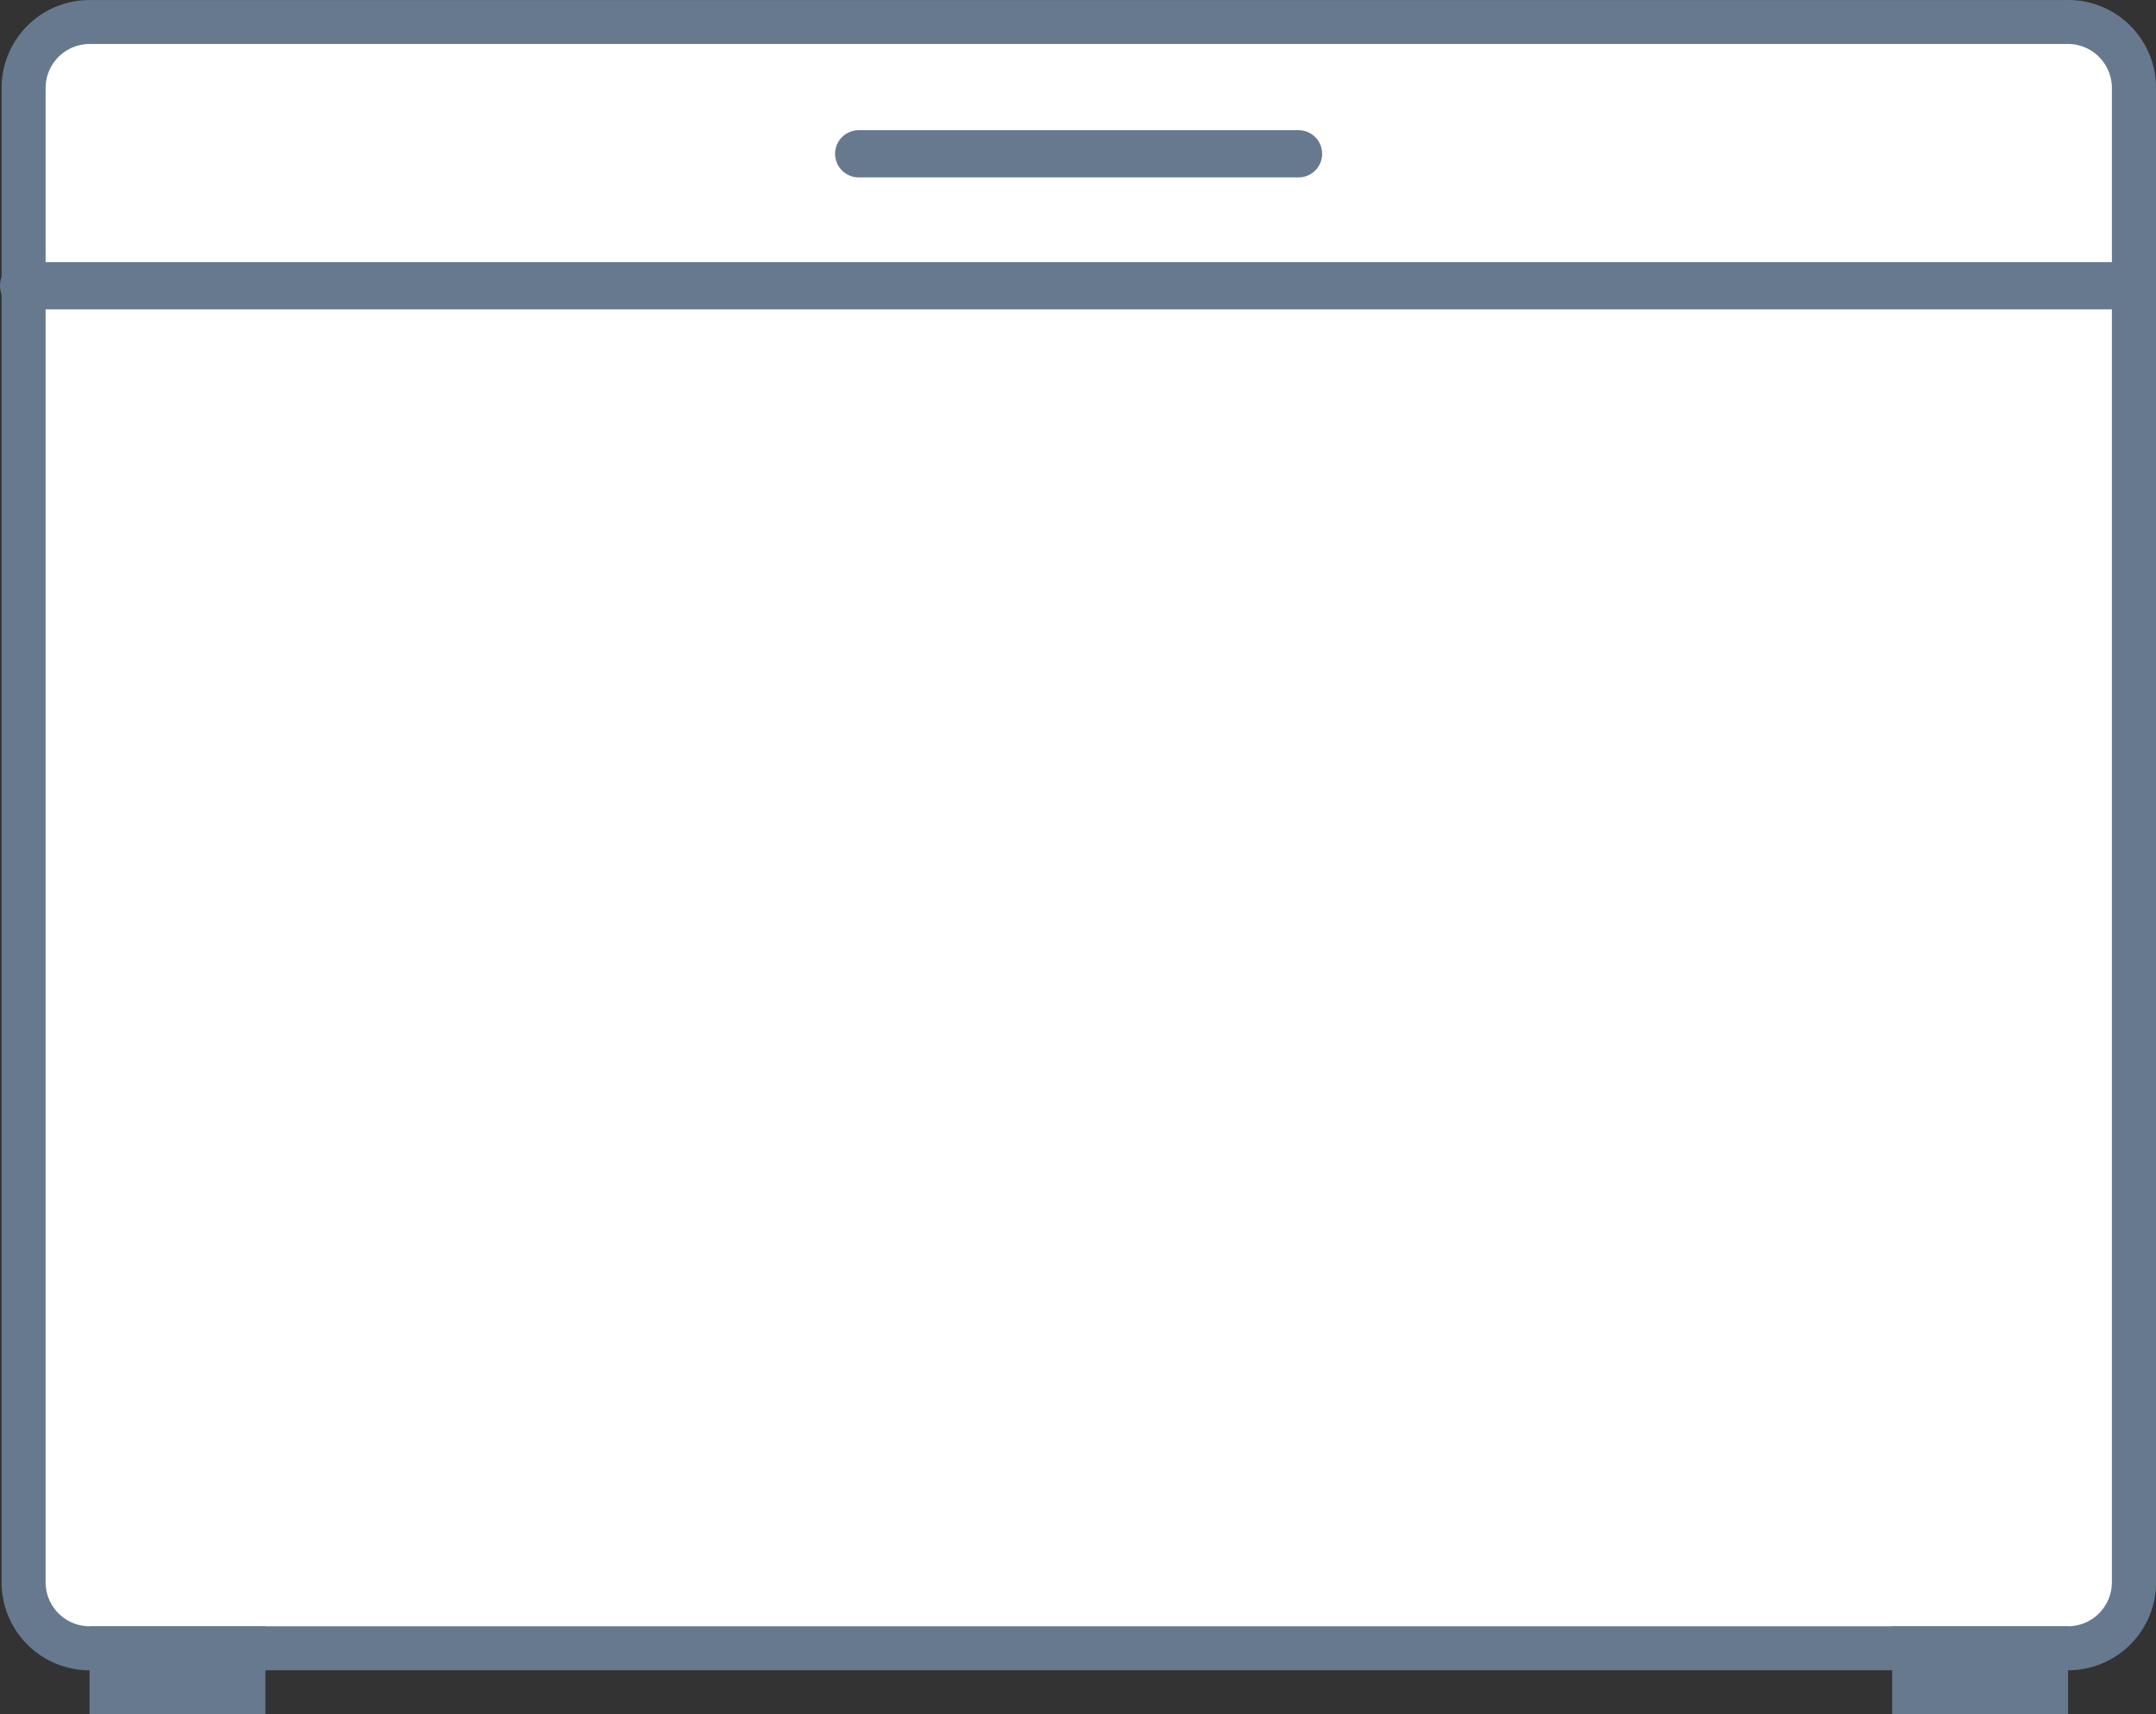
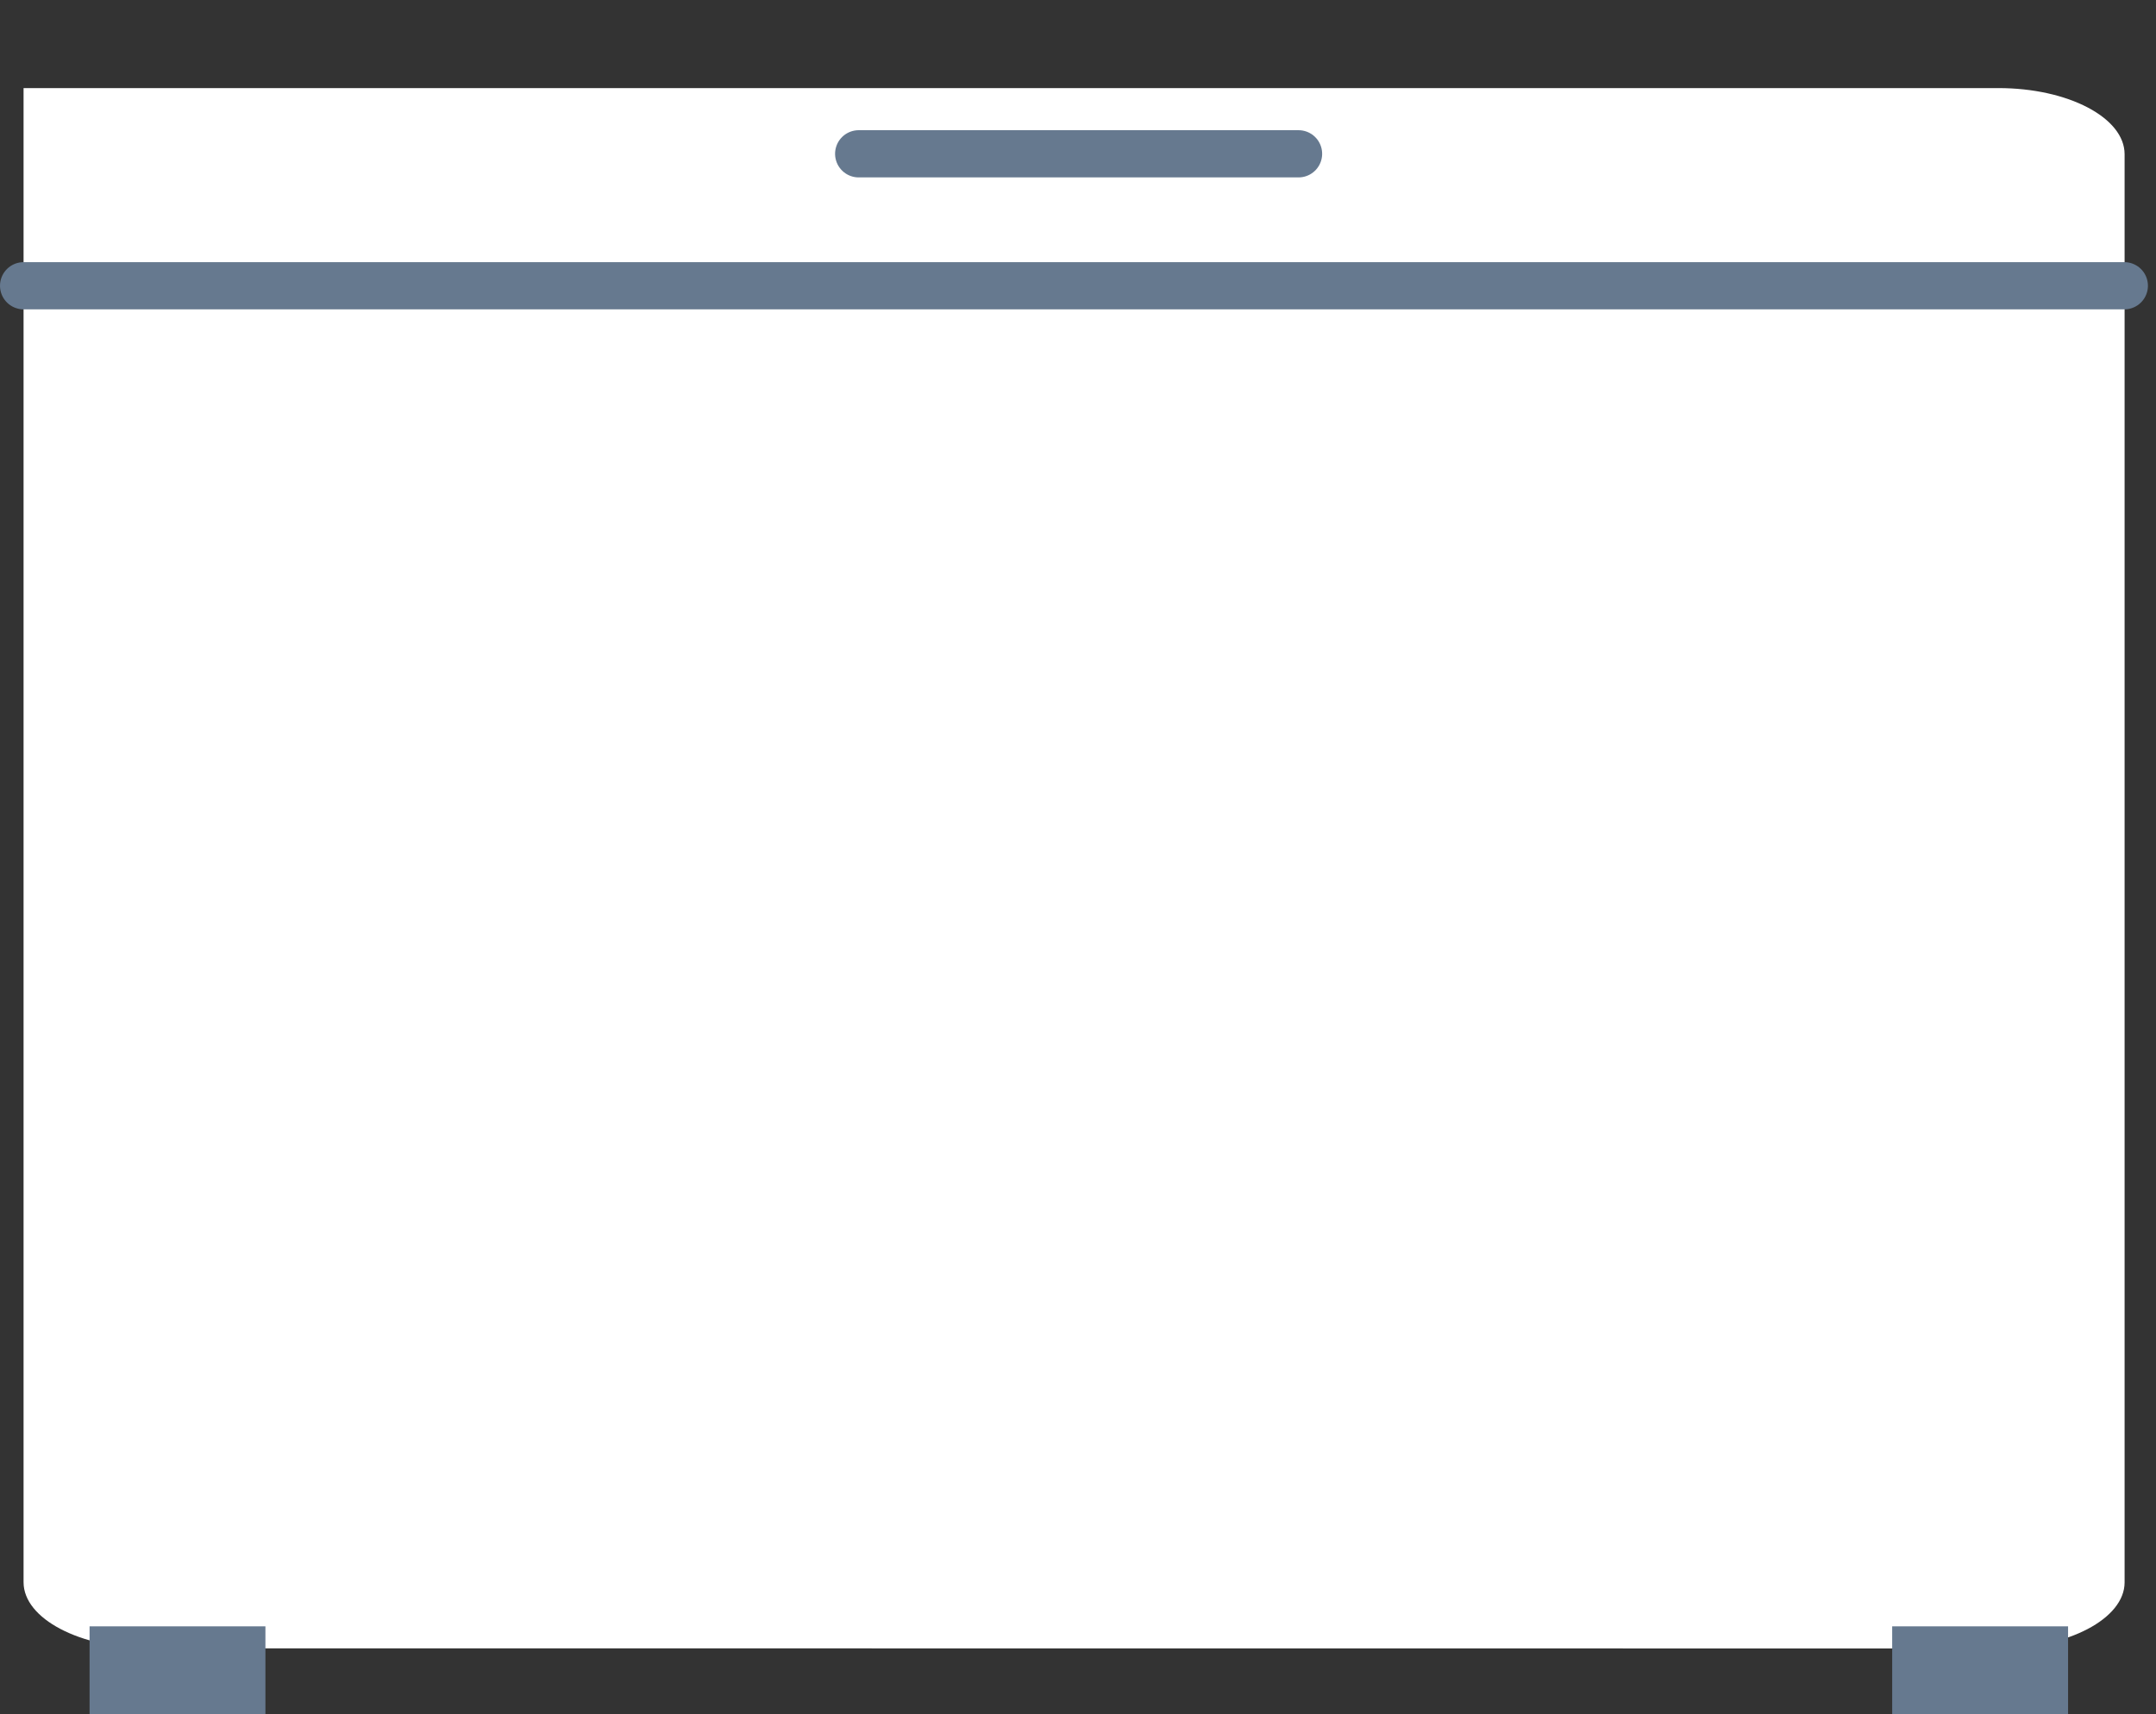
<svg xmlns="http://www.w3.org/2000/svg" width="45.659" height="36.314" viewBox="0 0 45.659 36.314">
  <rect x="0" y="0" width="45.659" height="36.314" fill="#333333" stroke="none" />
  <defs>
    <style>.a{fill:#fff;}.b{fill:#66798f;}.c{fill:none;stroke:#66798f;stroke-linecap:round;stroke-miterlimit:10;}</style>
  </defs>
  <g transform="translate(0.034)">
-     <path class="a" d="M10.168,35.951c-1.471,0-2.669-.626-2.669-1.4V2.9c0-.769,1.2-1.4,2.669-1.4H49.325c1.471,0,2.669.626,2.669,1.4V34.554c0,.769-1.2,1.4-2.669,1.4Z" transform="translate(-7.034 -1.034)" />
-     <path class="b" d="M50.76,1.931a.933.933,0,0,1,.931.931V34.519a.933.933,0,0,1-.931.931H8.863a.933.933,0,0,1-.931-.931V2.863a.933.933,0,0,1,.931-.931h41.9m0-.931H8.863A1.861,1.861,0,0,0,7,2.863V34.519a1.861,1.861,0,0,0,1.863,1.863h41.9a1.861,1.861,0,0,0,1.863-1.863V2.863A1.861,1.861,0,0,0,50.76,1Z" transform="translate(-7 -1)" />
+     <path class="a" d="M10.168,35.951c-1.471,0-2.669-.626-2.669-1.4V2.9H49.325c1.471,0,2.669.626,2.669,1.4V34.554c0,.769-1.2,1.4-2.669,1.4Z" transform="translate(-7.034 -1.034)" />
    <path class="b" d="M9,38h3.724v1.863H9Zm38.175,0H50.9v1.863H47.175Z" transform="translate(-7.137 -3.549)" />
    <g transform="translate(27.466 3.258) rotate(90)">
      <path class="c" d="M0,0V9.315" />
    </g>
    <g transform="translate(44.954 6.053) rotate(90)">
      <path class="c" d="M0,0V44.488" />
    </g>
  </g>
</svg>